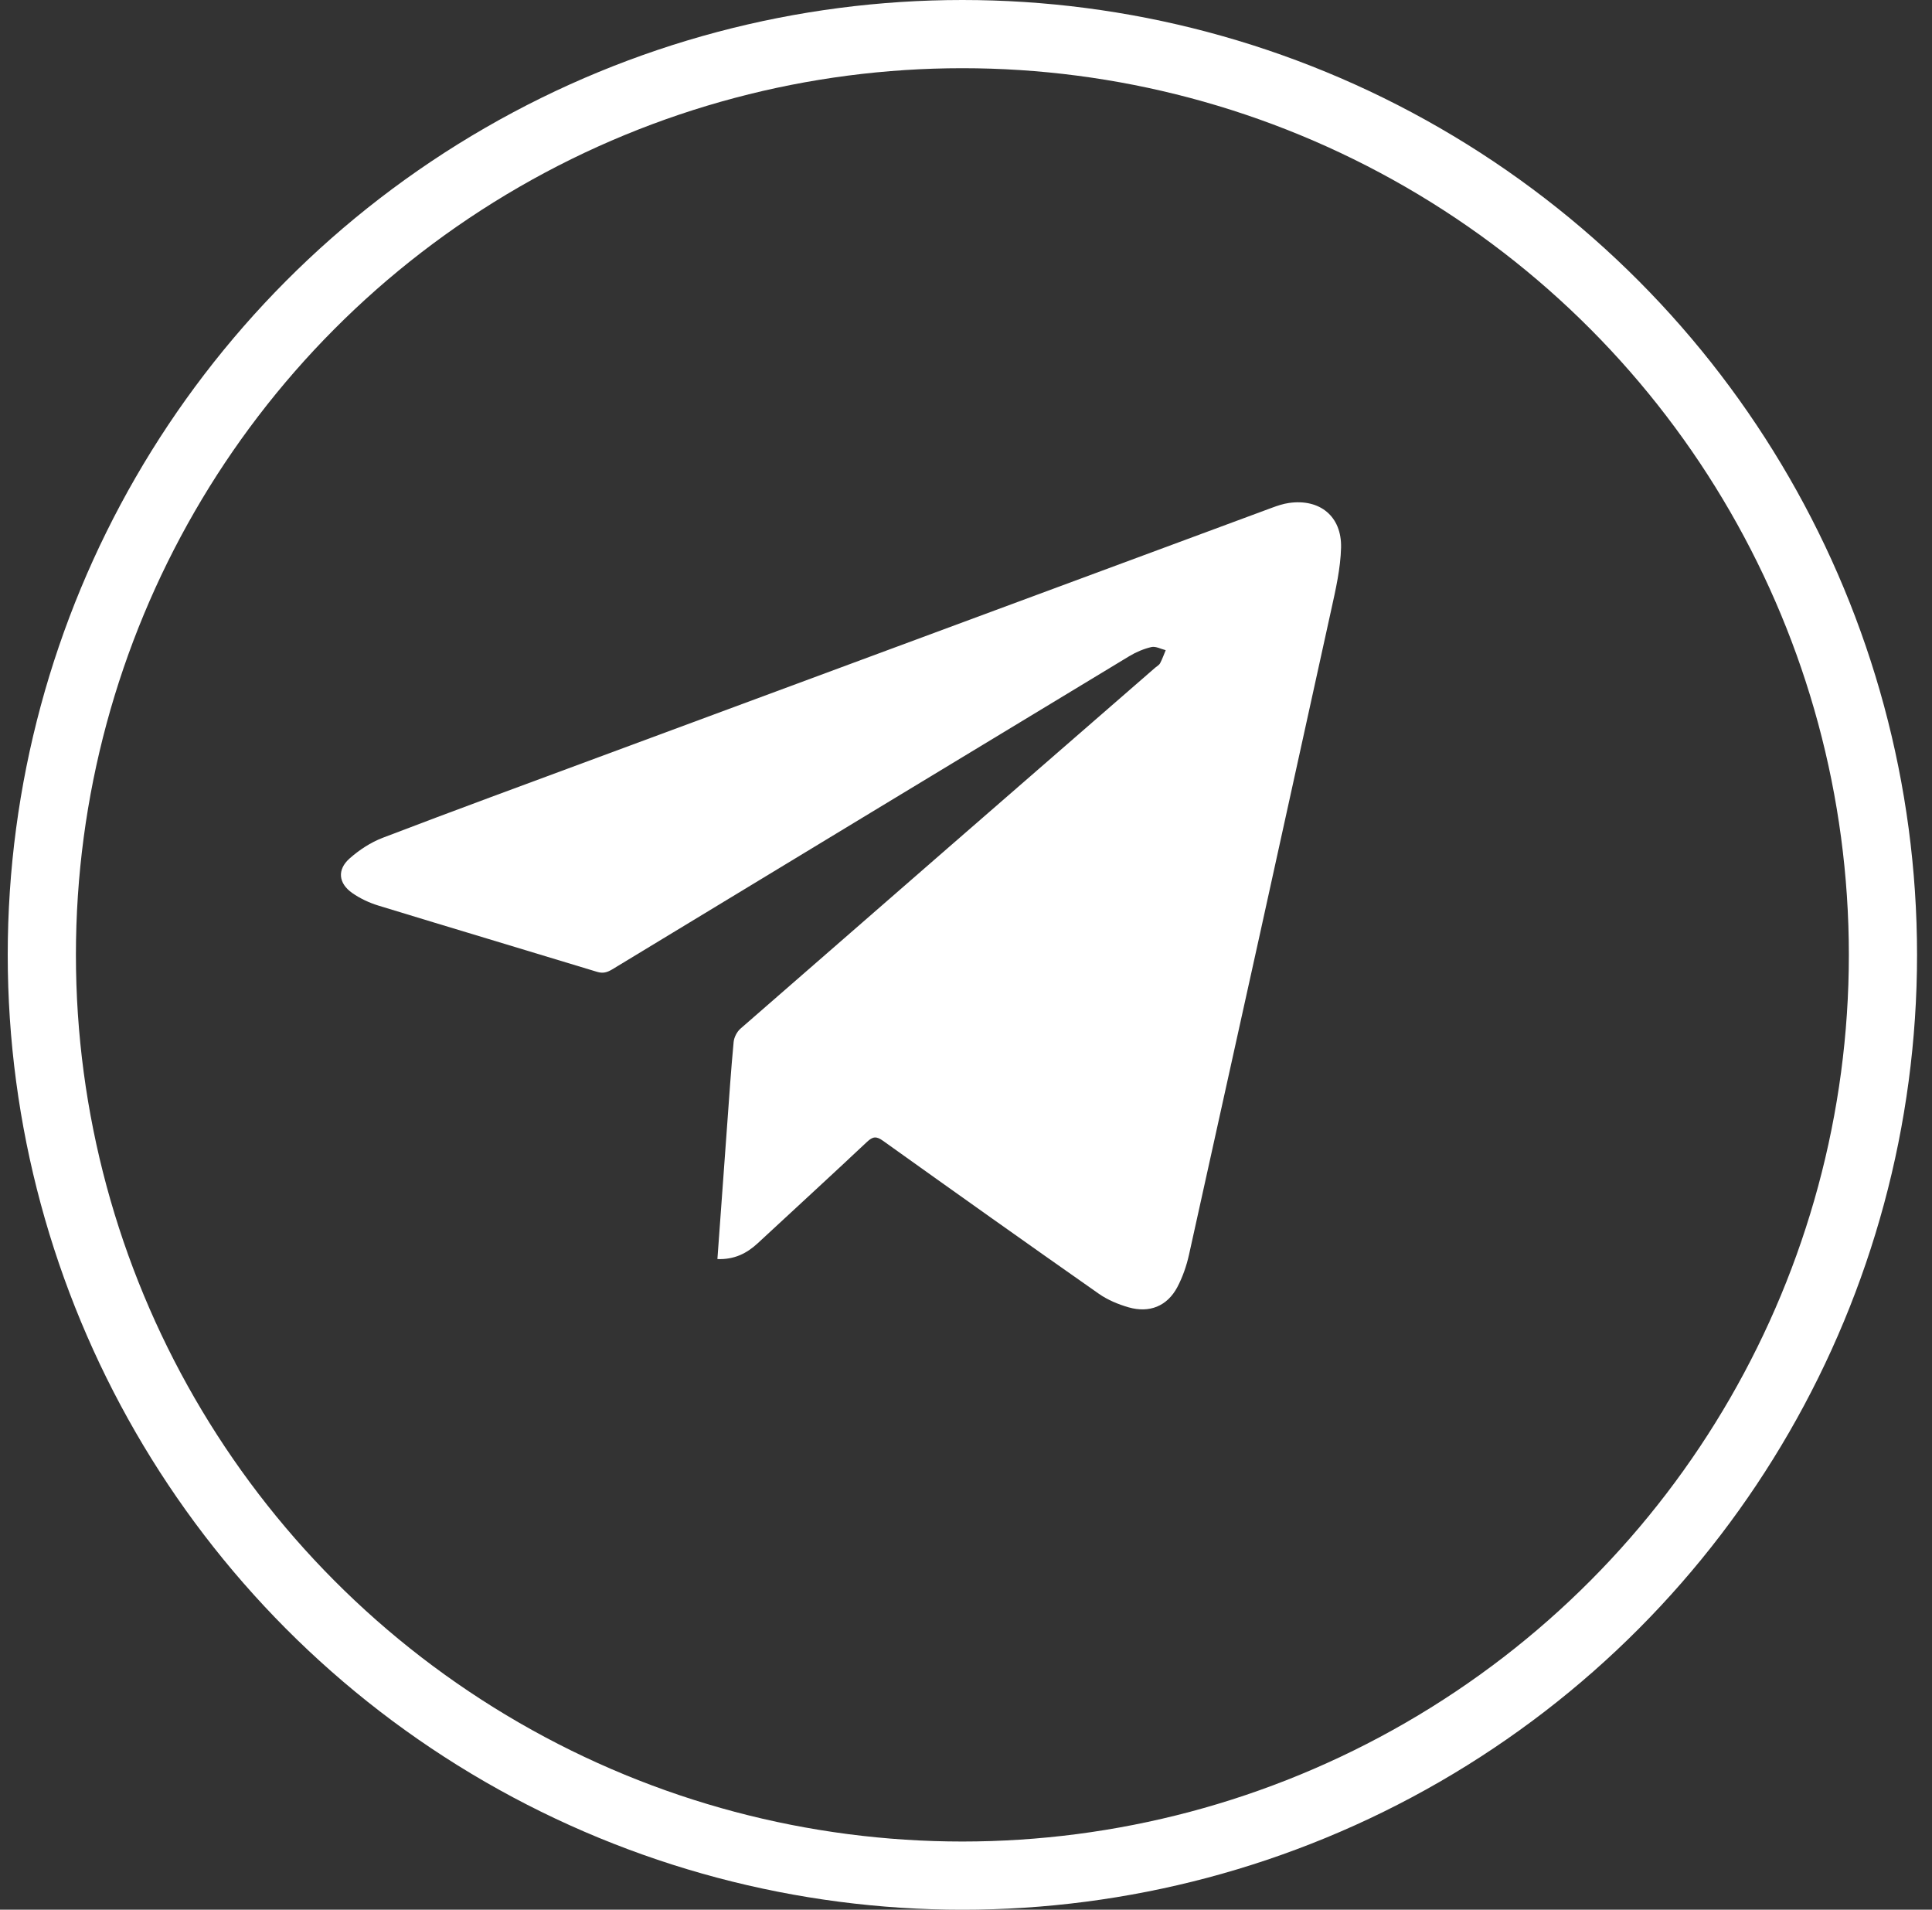
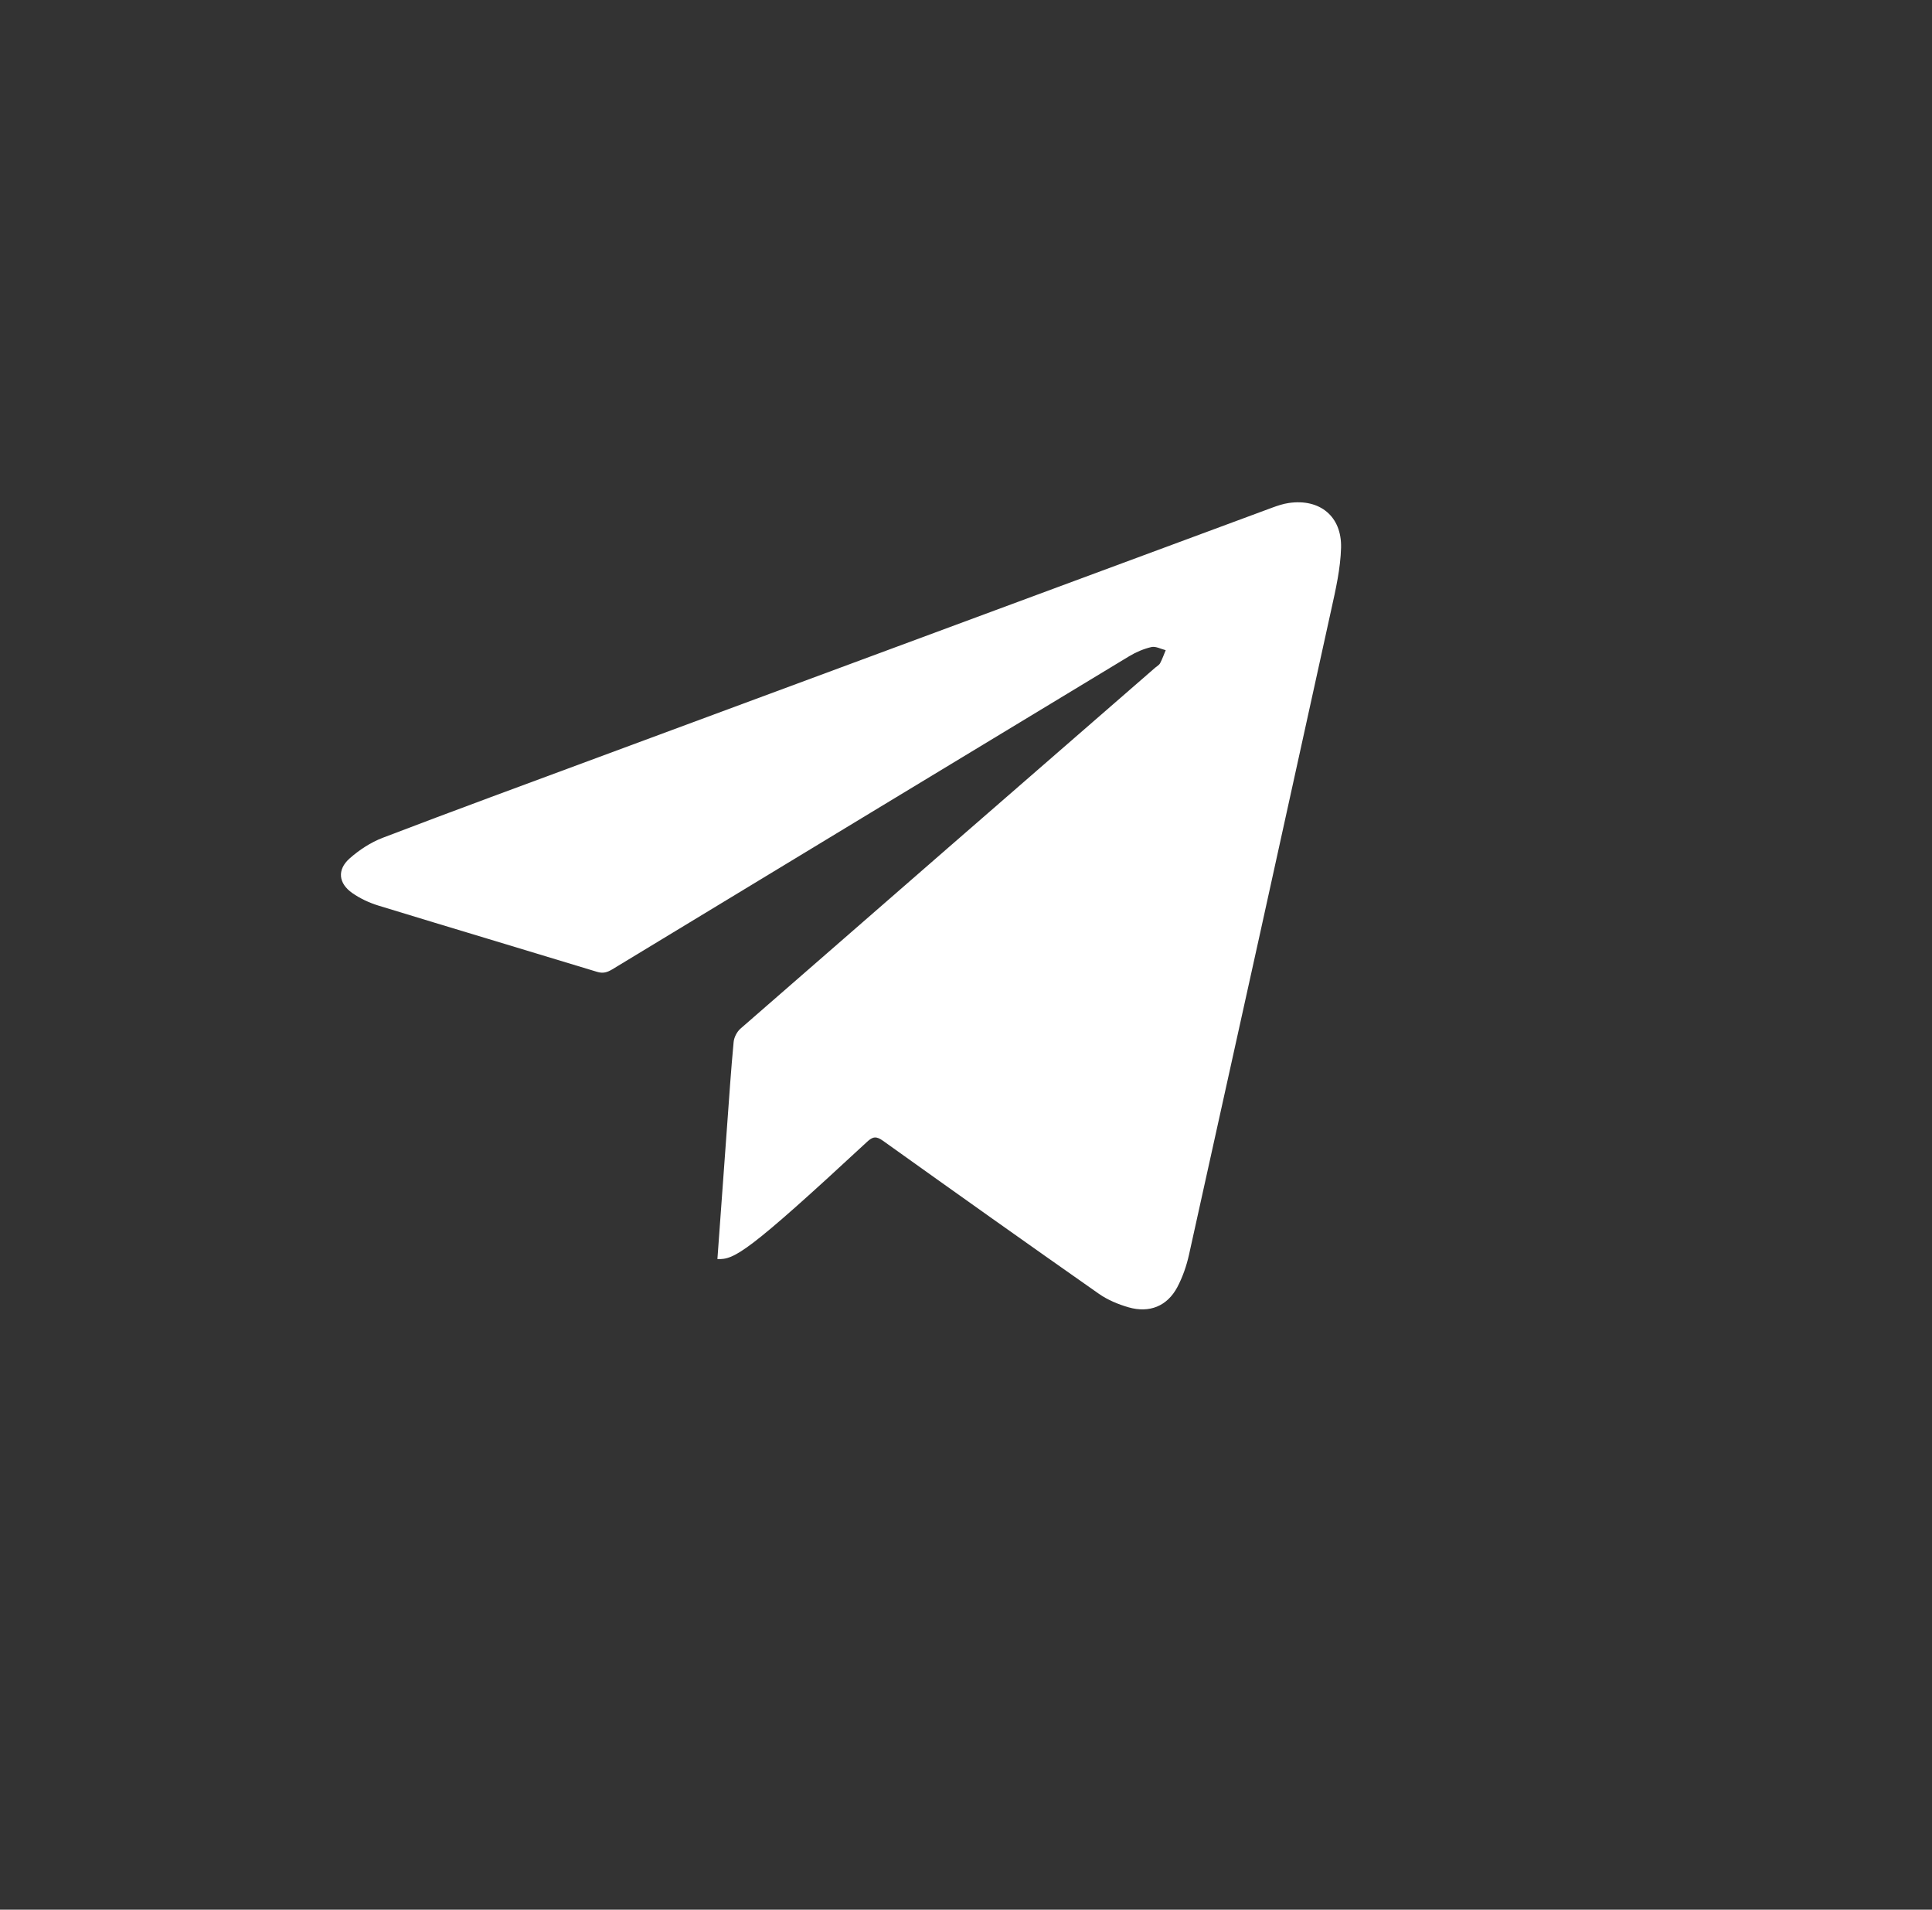
<svg xmlns="http://www.w3.org/2000/svg" width="85" height="84" viewBox="0 0 85 84" fill="none">
  <rect x="0" y="0" width="85" height="84" fill="#333333" stroke="none" />
-   <circle cx="42.341" cy="42.001" r="40.501" stroke="white" stroke-width="3" />
-   <path d="M31.563 55.382C31.708 53.382 31.849 51.432 31.992 49.483C32.081 48.266 32.162 47.048 32.277 45.833C32.296 45.628 32.422 45.383 32.58 45.245C38.655 39.946 44.74 34.658 50.825 29.368C50.899 29.303 51.001 29.251 51.042 29.169C51.139 28.986 51.206 28.789 51.286 28.599C51.077 28.548 50.846 28.418 50.658 28.461C50.319 28.54 49.98 28.683 49.683 28.863C42.097 33.449 34.515 38.043 26.936 42.639C26.717 42.77 26.53 42.829 26.266 42.747C23.062 41.771 19.851 40.814 16.646 39.833C16.244 39.709 15.845 39.523 15.502 39.284C14.891 38.859 14.824 38.258 15.376 37.765C15.798 37.39 16.307 37.055 16.837 36.852C19.988 35.647 23.157 34.485 26.321 33.312C36.203 29.653 46.084 25.992 55.966 22.332C56.205 22.244 56.453 22.16 56.706 22.124C58.06 21.927 59.037 22.707 59.001 24.092C58.977 25.008 58.766 25.928 58.566 26.833C56.492 36.287 54.408 45.737 52.312 55.187C52.202 55.682 52.03 56.18 51.791 56.628C51.348 57.452 50.572 57.767 49.655 57.505C49.197 57.373 48.733 57.18 48.347 56.91C45.17 54.684 42.007 52.436 38.851 50.181C38.559 49.971 38.402 49.984 38.144 50.228C36.552 51.724 34.938 53.201 33.336 54.687C32.852 55.135 32.303 55.41 31.563 55.382Z" fill="white" />
+   <path d="M31.563 55.382C31.708 53.382 31.849 51.432 31.992 49.483C32.081 48.266 32.162 47.048 32.277 45.833C32.296 45.628 32.422 45.383 32.58 45.245C38.655 39.946 44.74 34.658 50.825 29.368C50.899 29.303 51.001 29.251 51.042 29.169C51.139 28.986 51.206 28.789 51.286 28.599C51.077 28.548 50.846 28.418 50.658 28.461C50.319 28.54 49.98 28.683 49.683 28.863C42.097 33.449 34.515 38.043 26.936 42.639C26.717 42.77 26.53 42.829 26.266 42.747C23.062 41.771 19.851 40.814 16.646 39.833C16.244 39.709 15.845 39.523 15.502 39.284C14.891 38.859 14.824 38.258 15.376 37.765C15.798 37.39 16.307 37.055 16.837 36.852C19.988 35.647 23.157 34.485 26.321 33.312C36.203 29.653 46.084 25.992 55.966 22.332C56.205 22.244 56.453 22.16 56.706 22.124C58.06 21.927 59.037 22.707 59.001 24.092C58.977 25.008 58.766 25.928 58.566 26.833C56.492 36.287 54.408 45.737 52.312 55.187C52.202 55.682 52.03 56.18 51.791 56.628C51.348 57.452 50.572 57.767 49.655 57.505C49.197 57.373 48.733 57.18 48.347 56.91C45.17 54.684 42.007 52.436 38.851 50.181C38.559 49.971 38.402 49.984 38.144 50.228C32.852 55.135 32.303 55.41 31.563 55.382Z" fill="white" />
</svg>